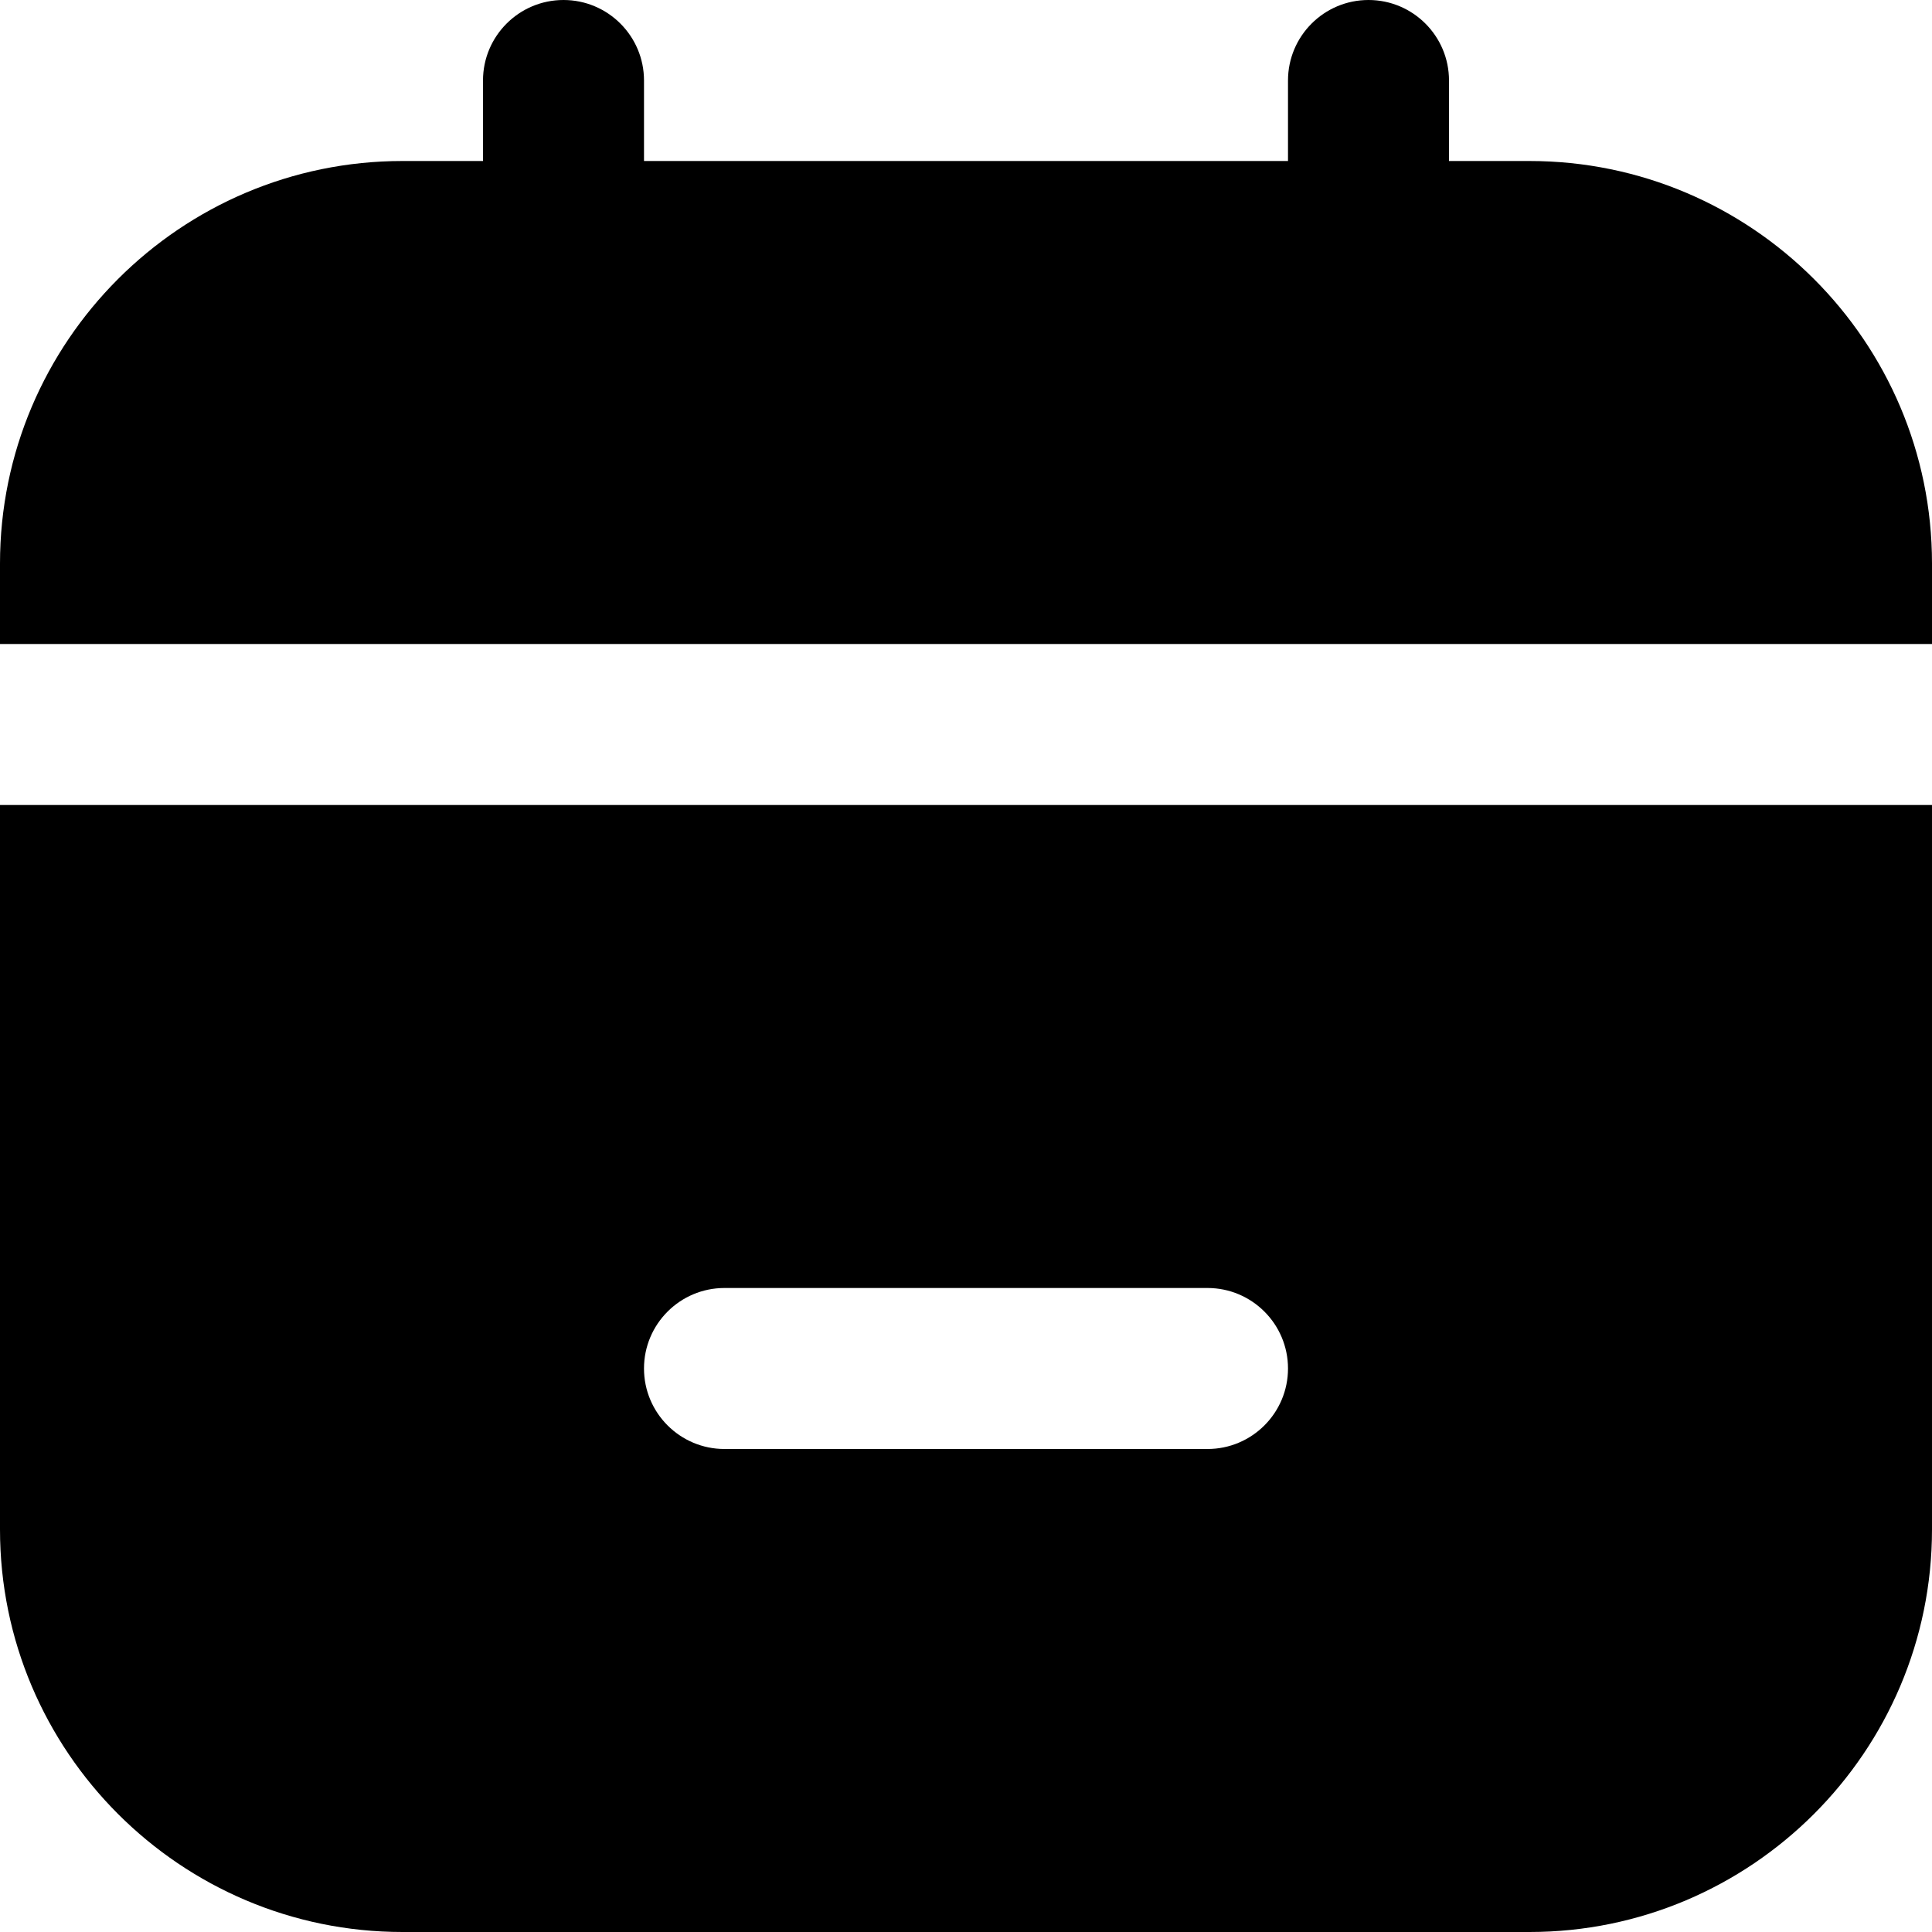
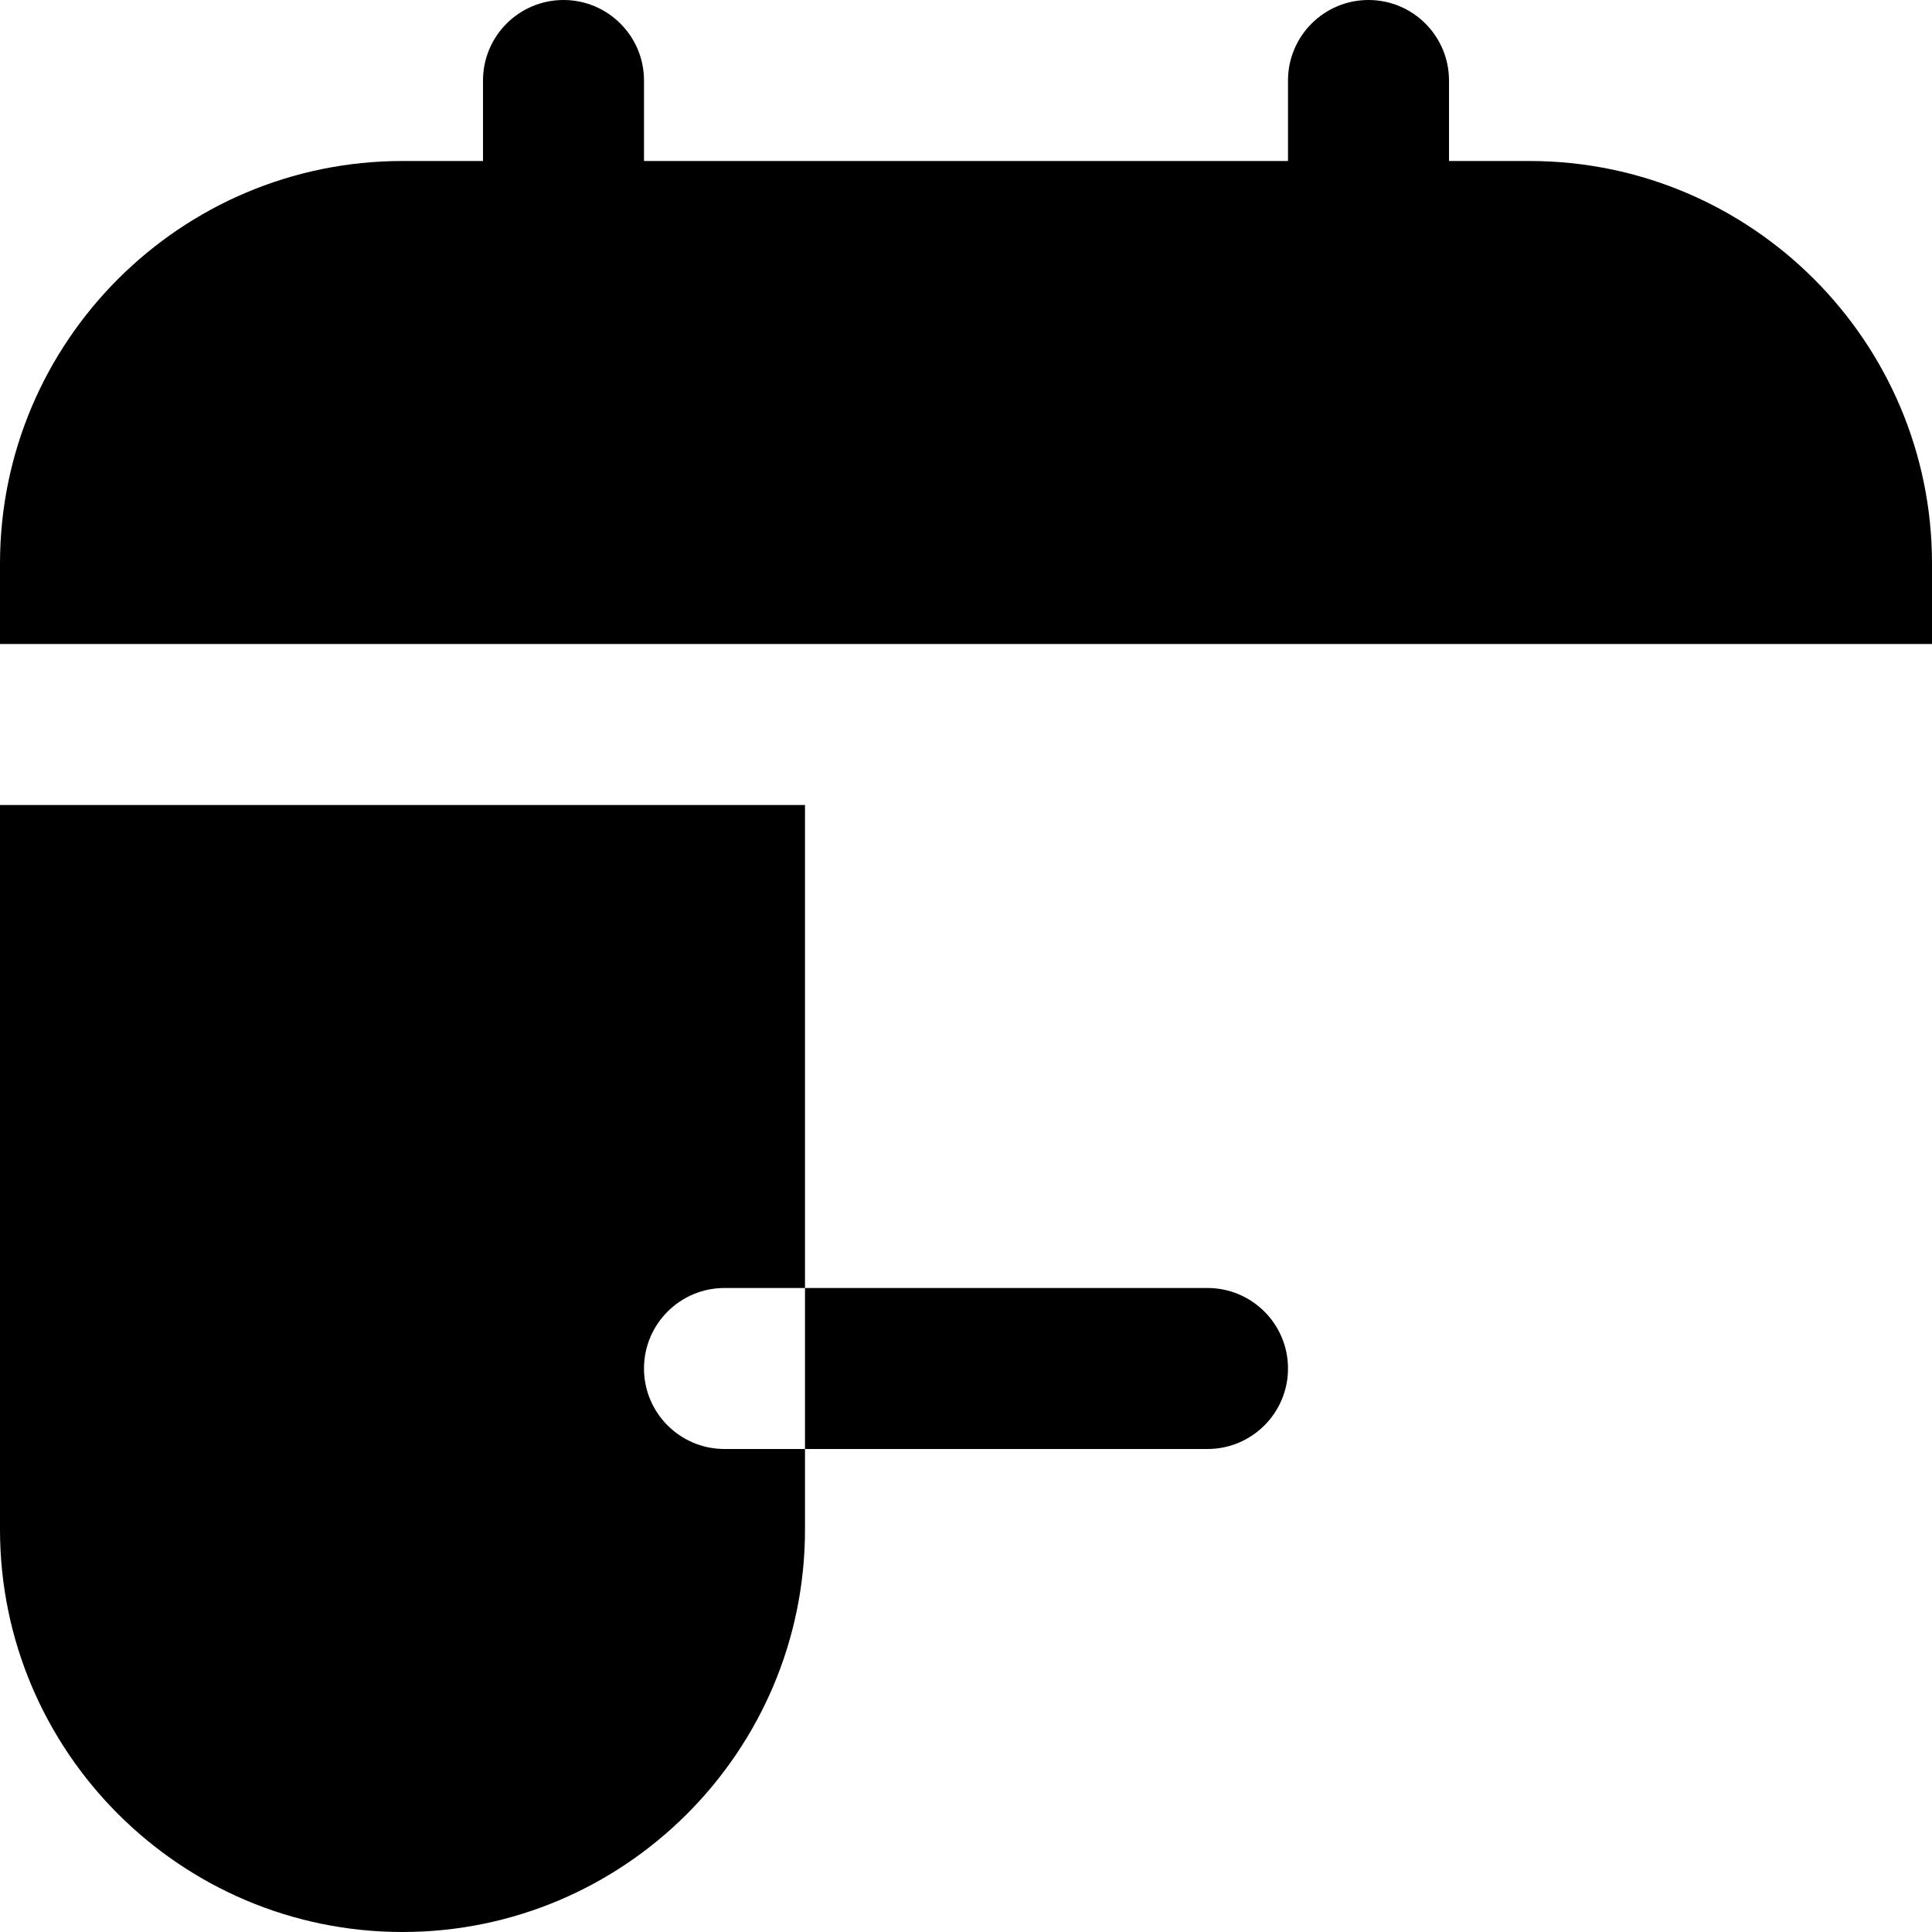
<svg xmlns="http://www.w3.org/2000/svg" id="Layer_1" data-name="Layer 1" viewBox="0 0 24 24" width="512" height="512">
-   <path d="M0,10v9c0,2.757,2.243,5,5,5h14c2.757,0,5-2.243,5-5V10H0Zm15,8h-6c-.552,0-1-.448-1-1s.448-1,1-1h6c.552,0,1,.448,1,1s-.448,1-1,1ZM0,8v-1C0,4.243,2.243,2,5,2h1V1c0-.552,.448-1,1-1s1,.448,1,1v1h8V1c0-.552,.448-1,1-1s1,.448,1,1v1h1c2.757,0,5,2.243,5,5v1H0Z" />
+   <path d="M0,10v9c0,2.757,2.243,5,5,5c2.757,0,5-2.243,5-5V10H0Zm15,8h-6c-.552,0-1-.448-1-1s.448-1,1-1h6c.552,0,1,.448,1,1s-.448,1-1,1ZM0,8v-1C0,4.243,2.243,2,5,2h1V1c0-.552,.448-1,1-1s1,.448,1,1v1h8V1c0-.552,.448-1,1-1s1,.448,1,1v1h1c2.757,0,5,2.243,5,5v1H0Z" />
</svg>